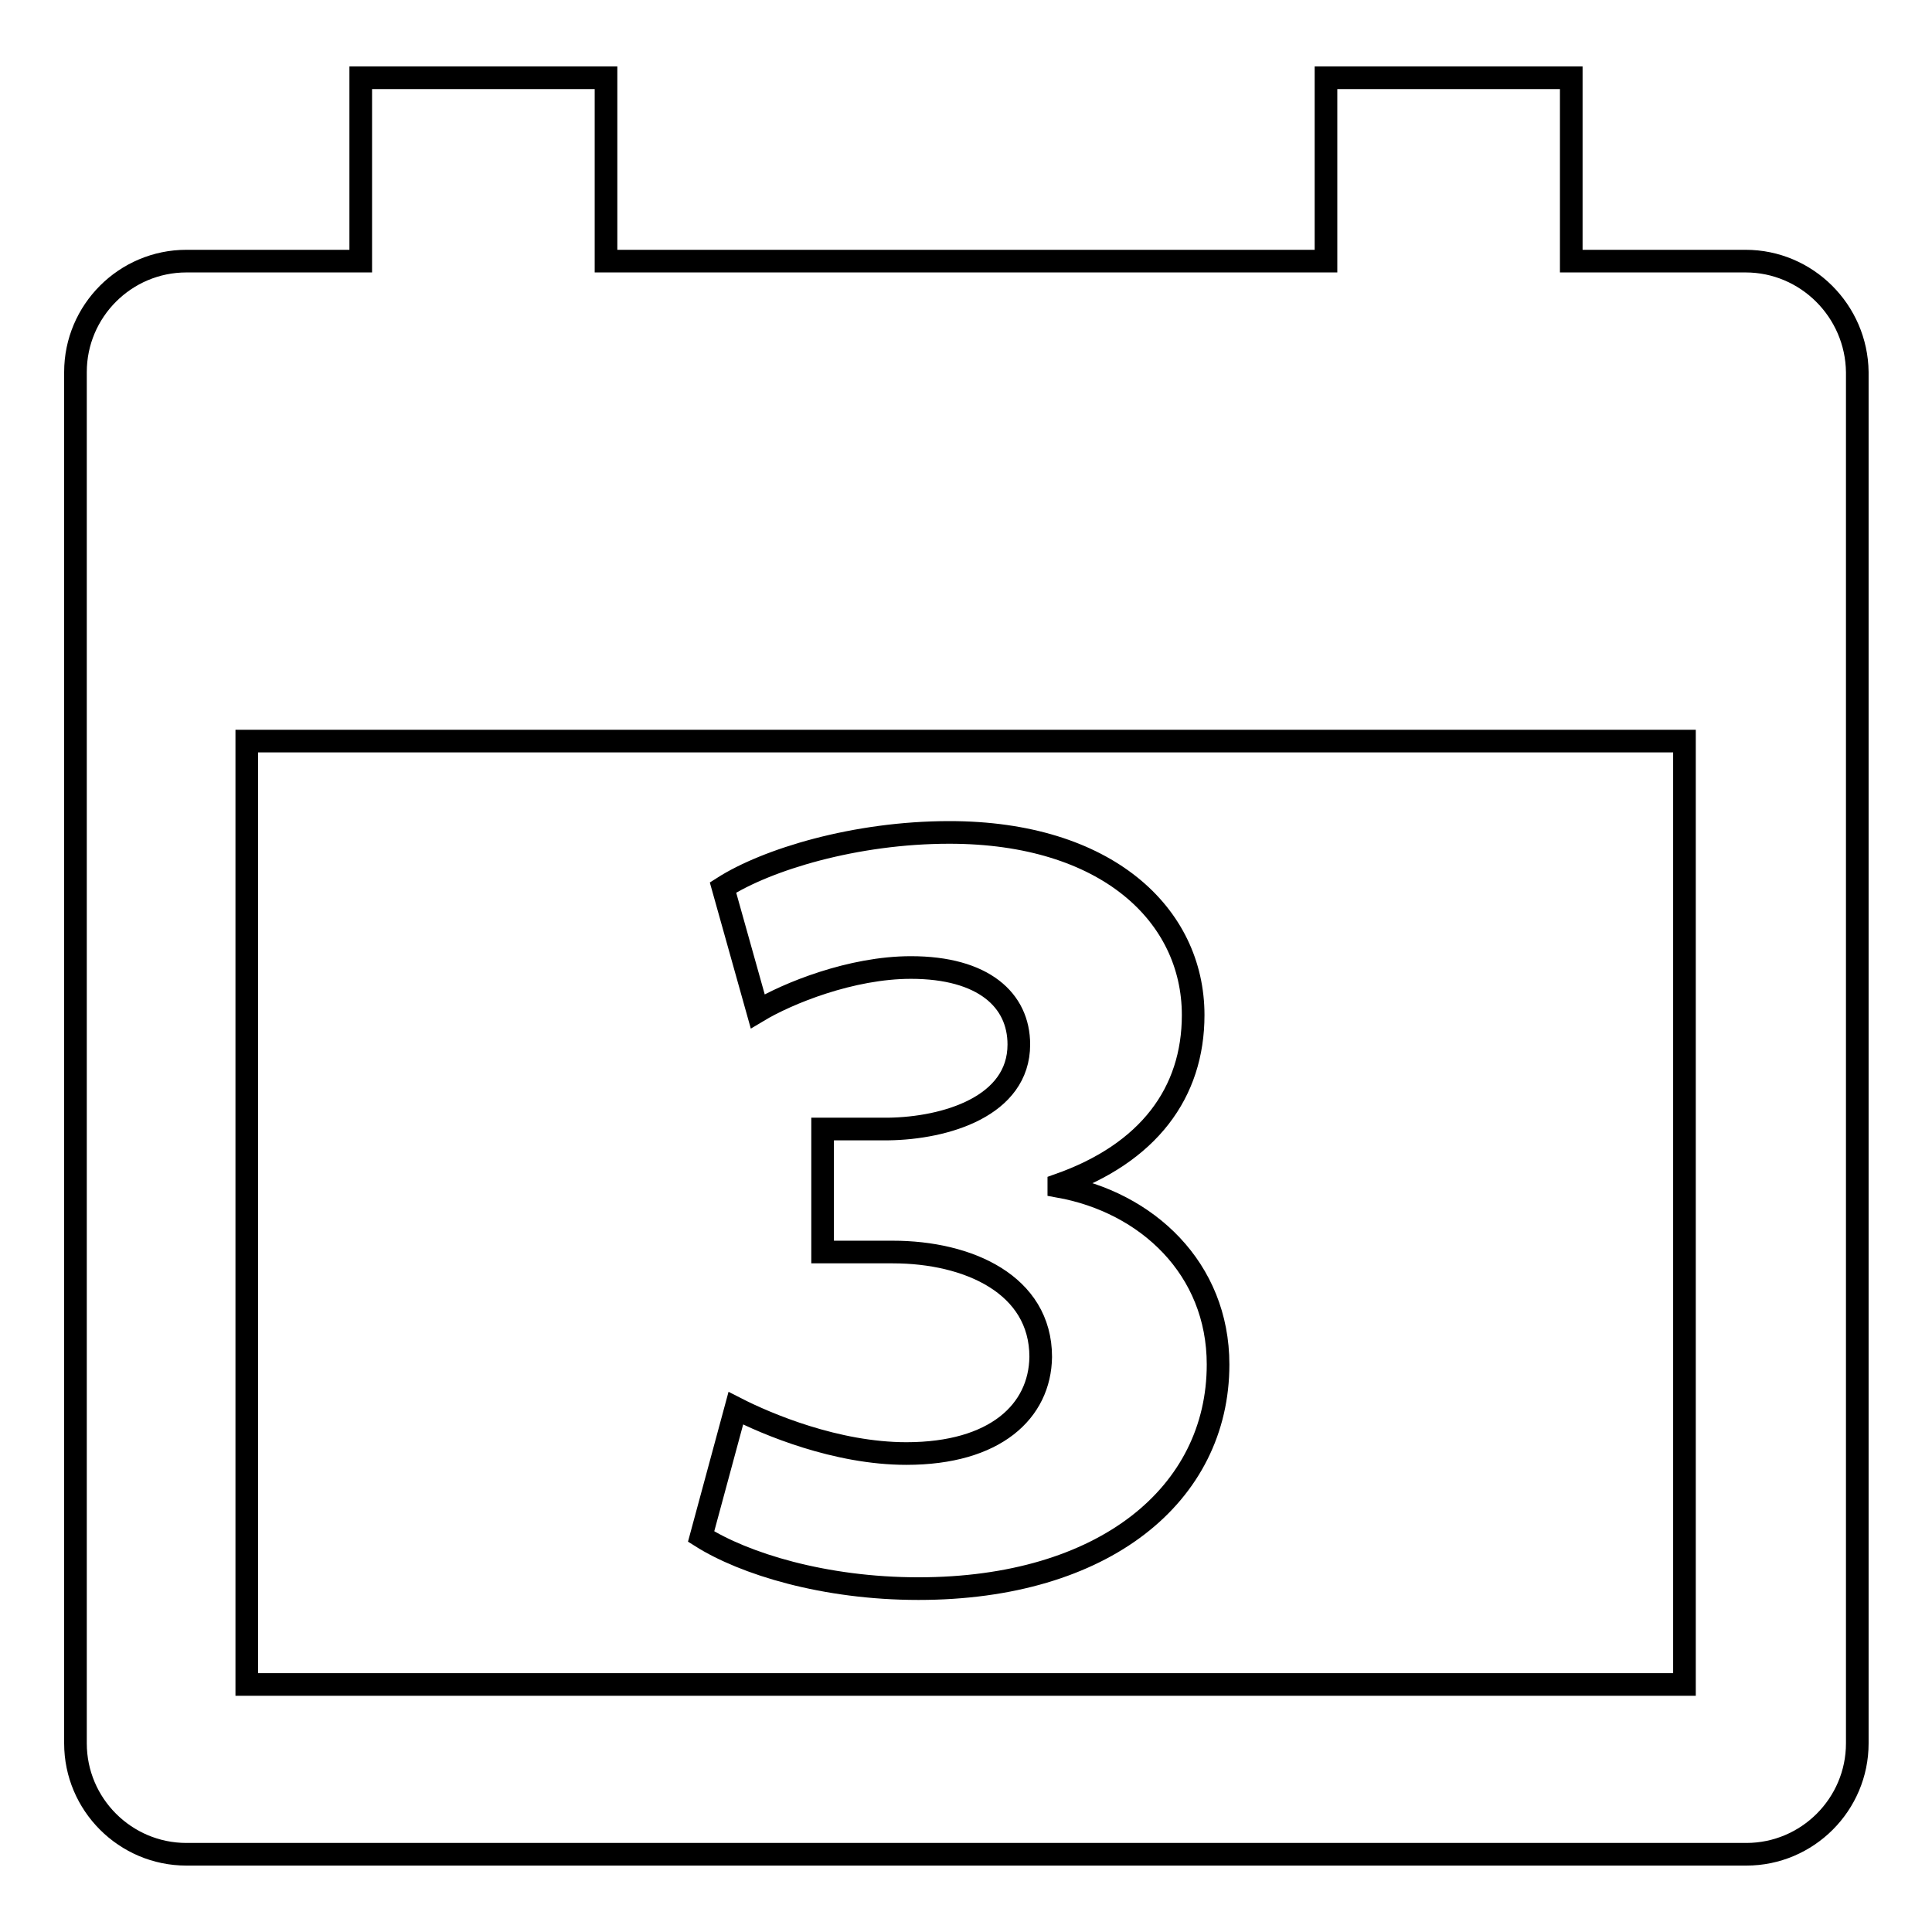
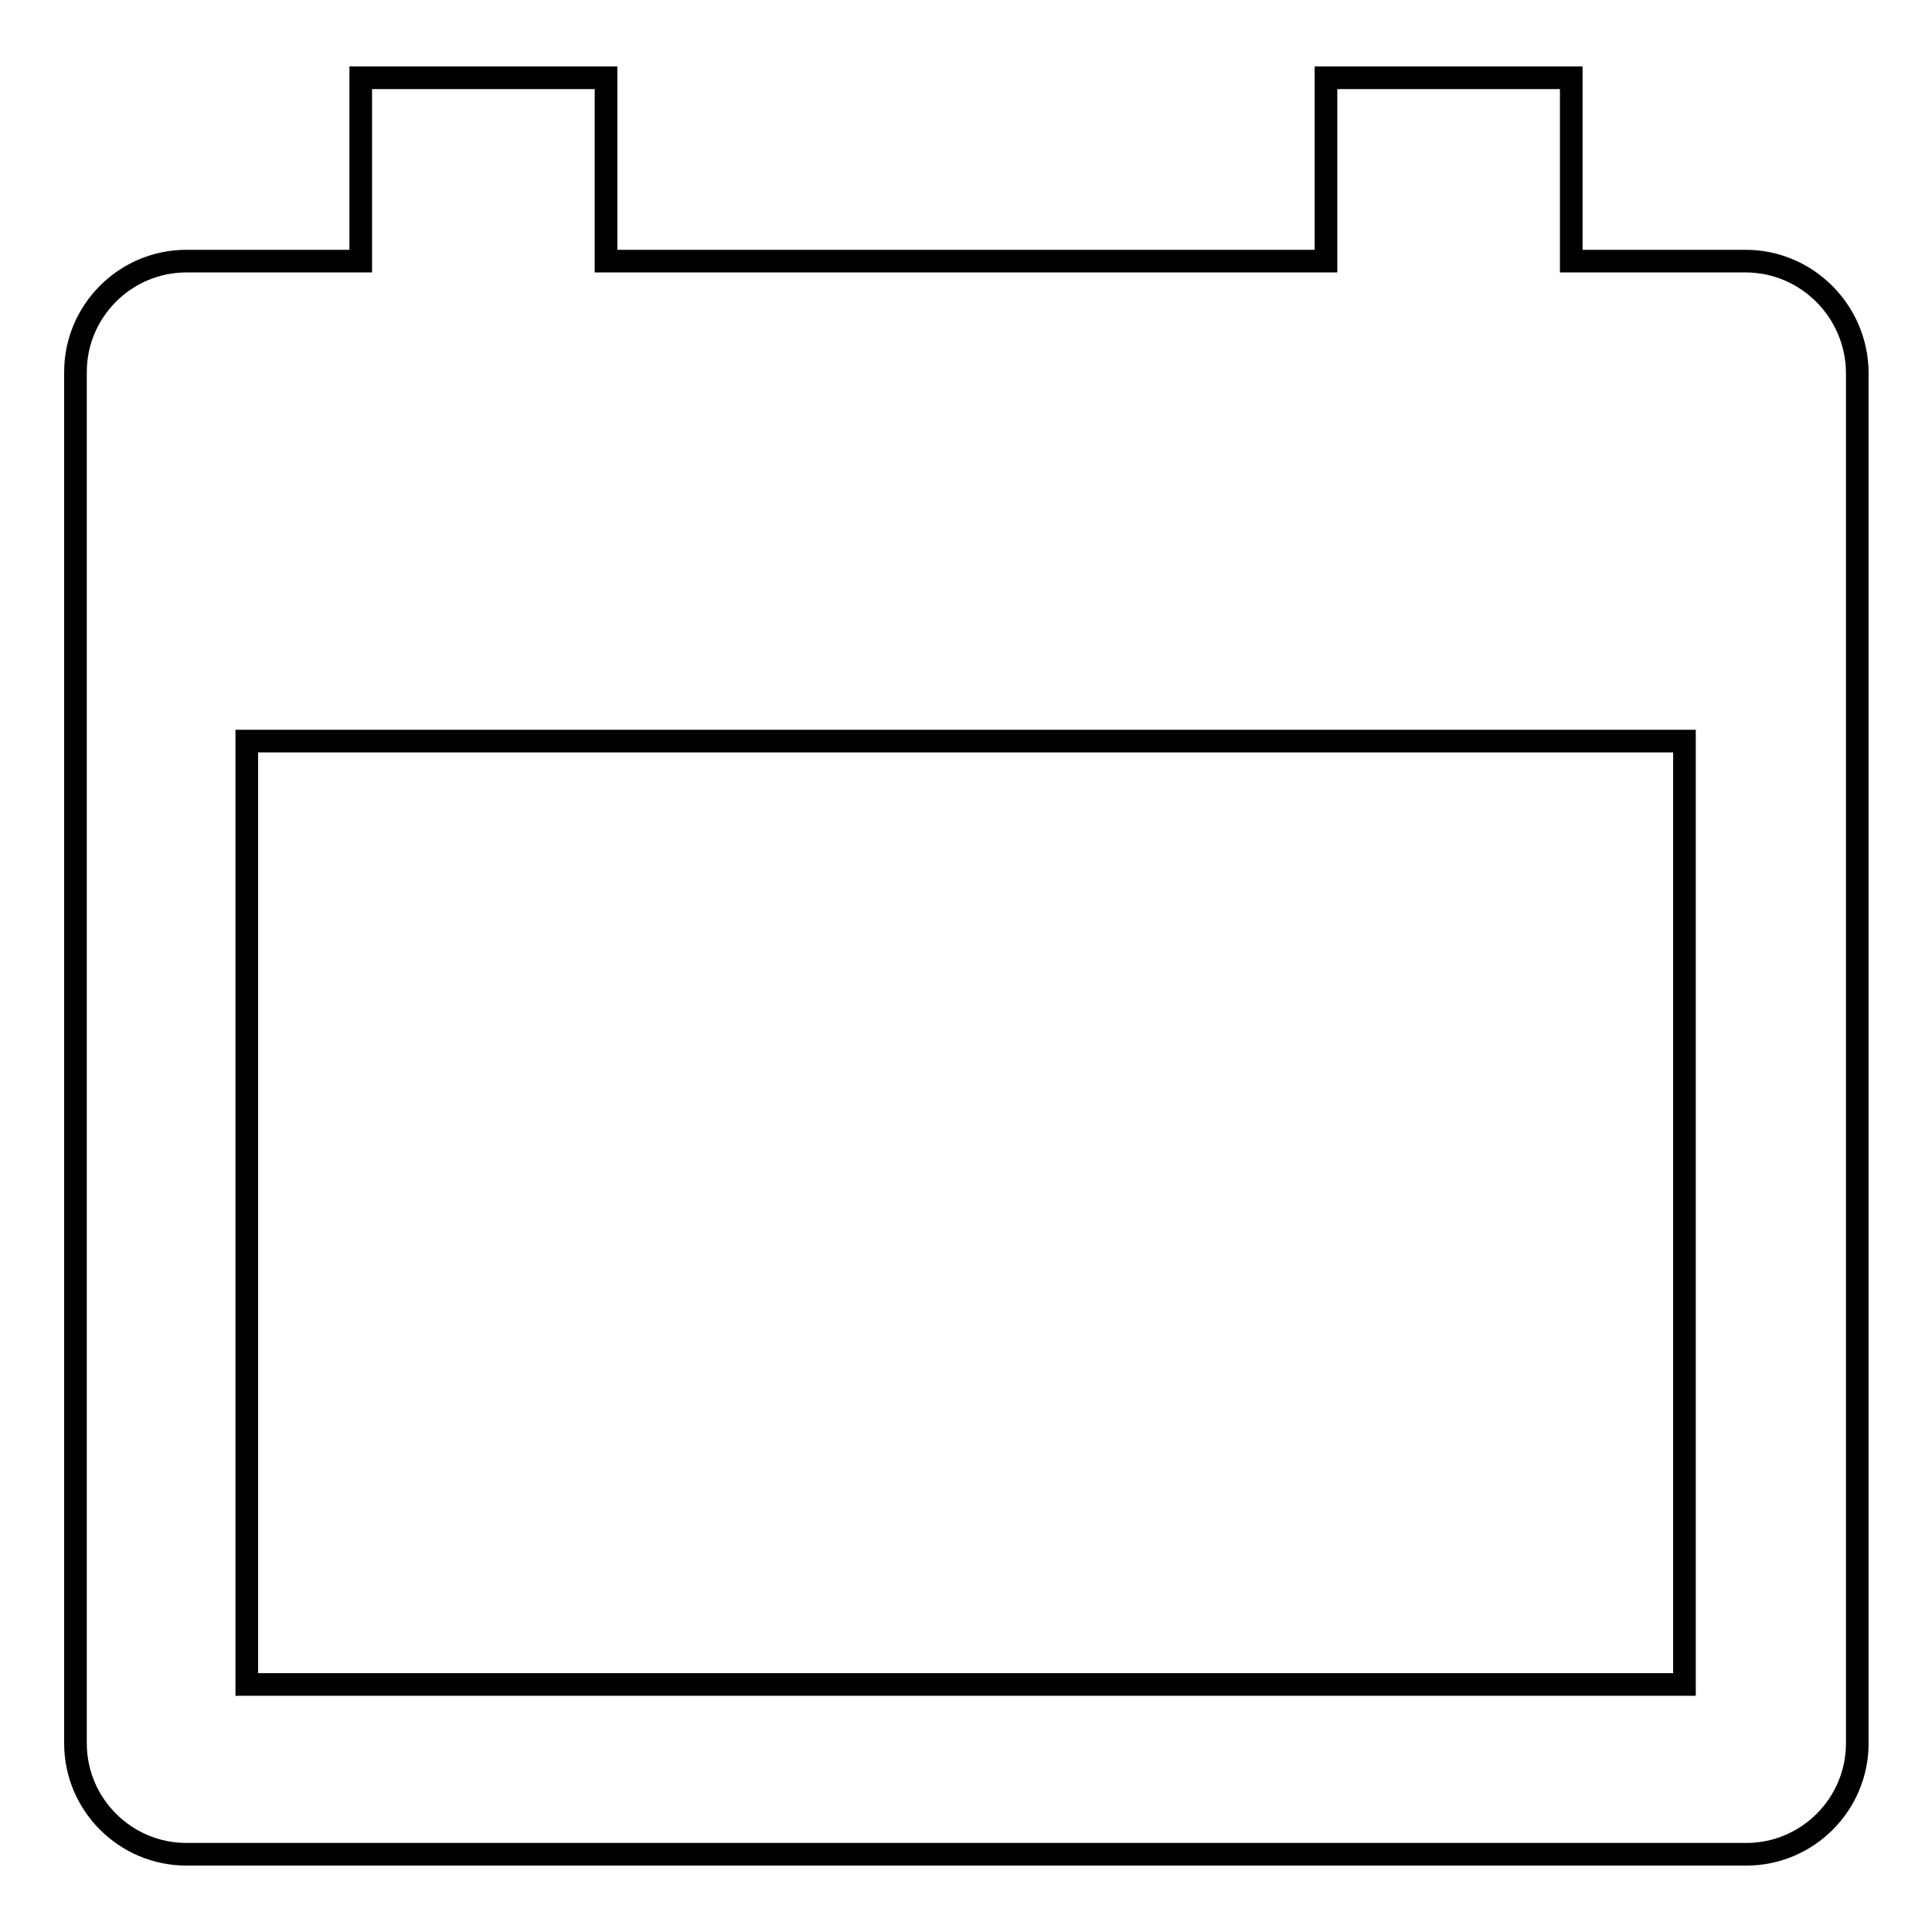
<svg xmlns="http://www.w3.org/2000/svg" version="1.1" x="0px" y="0px" viewBox="0 0 256 256" enable-background="new 0 0 256 256" xml:space="preserve">
  <g>
    <g>
      <g>
        <g>
-           <path stroke-width="3" fill-opacity="0" stroke="#000000" d="M120.1,192.6c-9.3,0-18.5-3.9-22.6-6l-4.6,17c5.7,3.6,16.3,6.9,28.8,6.9c24.6,0,39.7-12.5,39.7-29.7c0-12.7-9.4-21.5-21.1-23.6V157c11.9-4.2,17.8-12.2,17.8-22.5c0-13.3-11.5-24.2-32.3-24.2c-12.5,0-24.2,3.6-30,7.3l4.6,16.4c4-2.4,12.4-5.8,20.3-5.8c9.6,0,14.3,4.3,14.3,10.2c0,8.2-9.7,11.1-17.3,11.2H109v16.3h9.3c10,0,19.6,4.3,19.6,13.9C137.8,187,131.9,192.6,120.1,192.6z" />
          <path stroke-width="3" fill-opacity="0" stroke="#000000" d="M231.3,34.6h-23.1V10.3h-32.5v24.3H80.3V10.3H47.8v24.3H24.7c-8.1,0-14.7,6.6-14.7,14.7V231c0,8.1,6.6,14.7,14.7,14.7h206.7c8.1,0,14.7-6.6,14.7-14.7V49.3C246,41.2,239.4,34.6,231.3,34.6z M223.2,223.2H32.7V98.2h190.5V223.2z" />
        </g>
      </g>
      <g />
      <g />
      <g />
      <g />
      <g />
      <g />
      <g />
      <g />
      <g />
      <g />
      <g />
      <g />
      <g />
      <g />
      <g />
    </g>
  </g>
</svg>